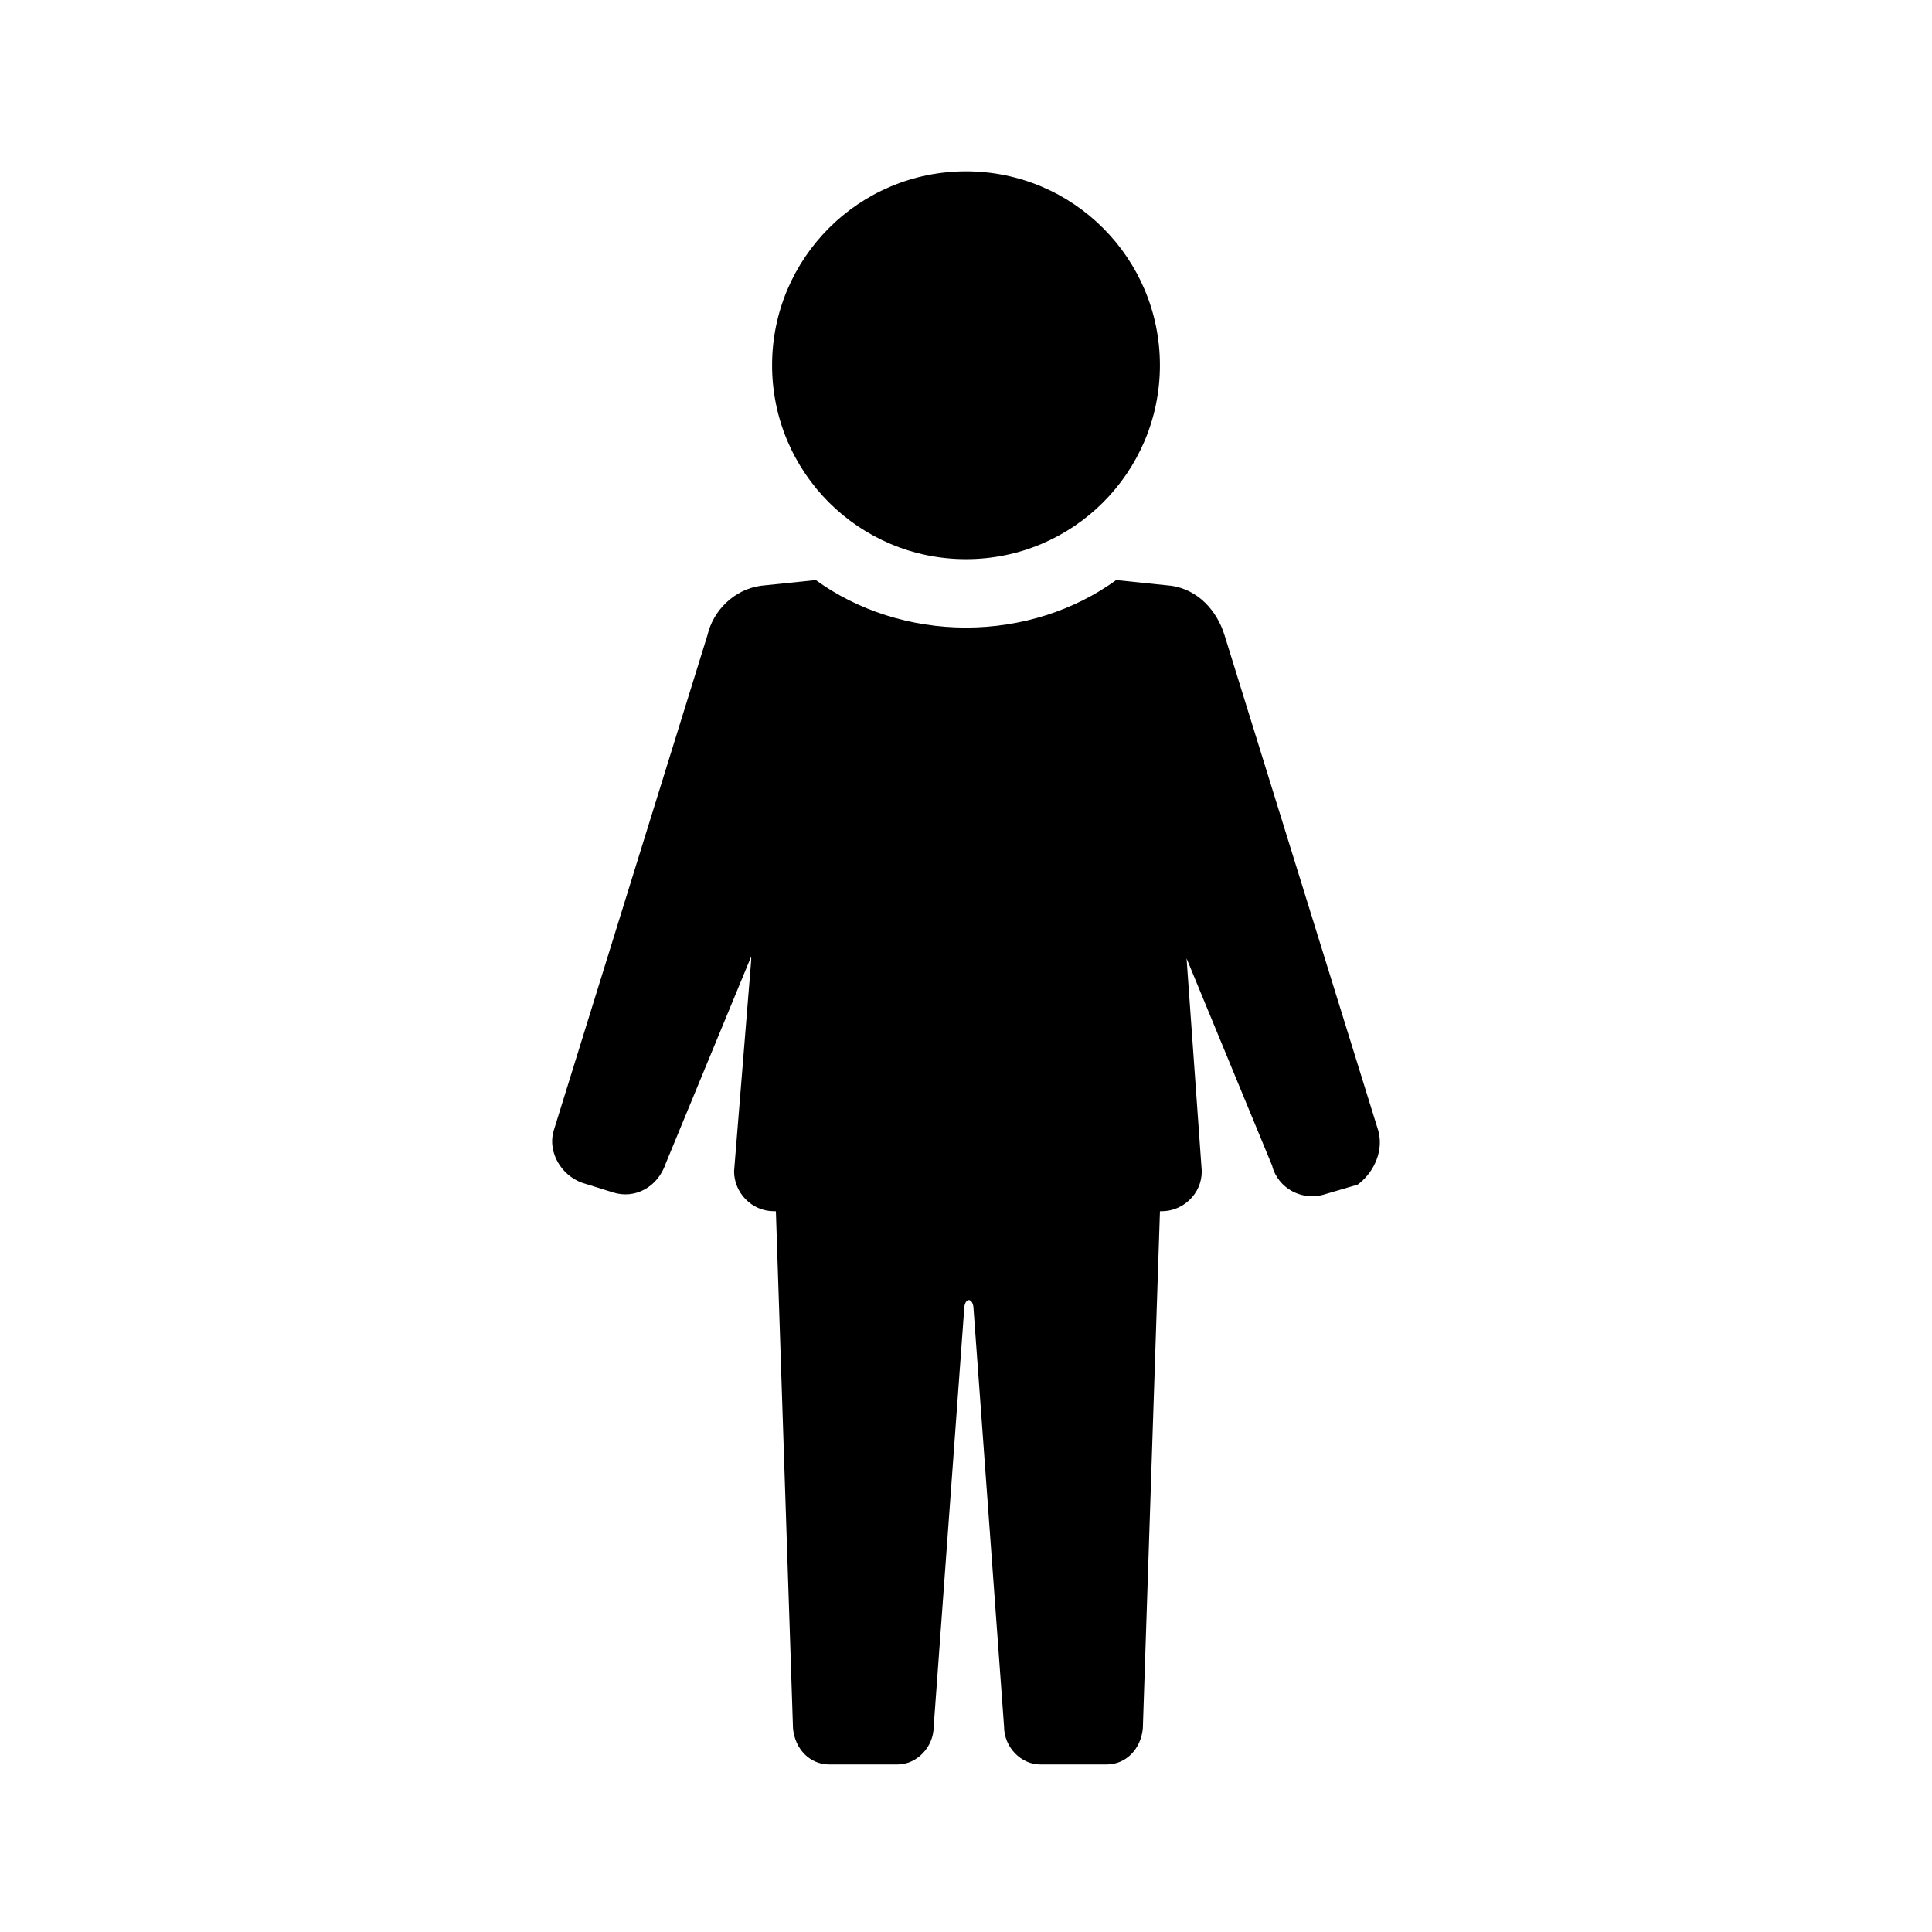
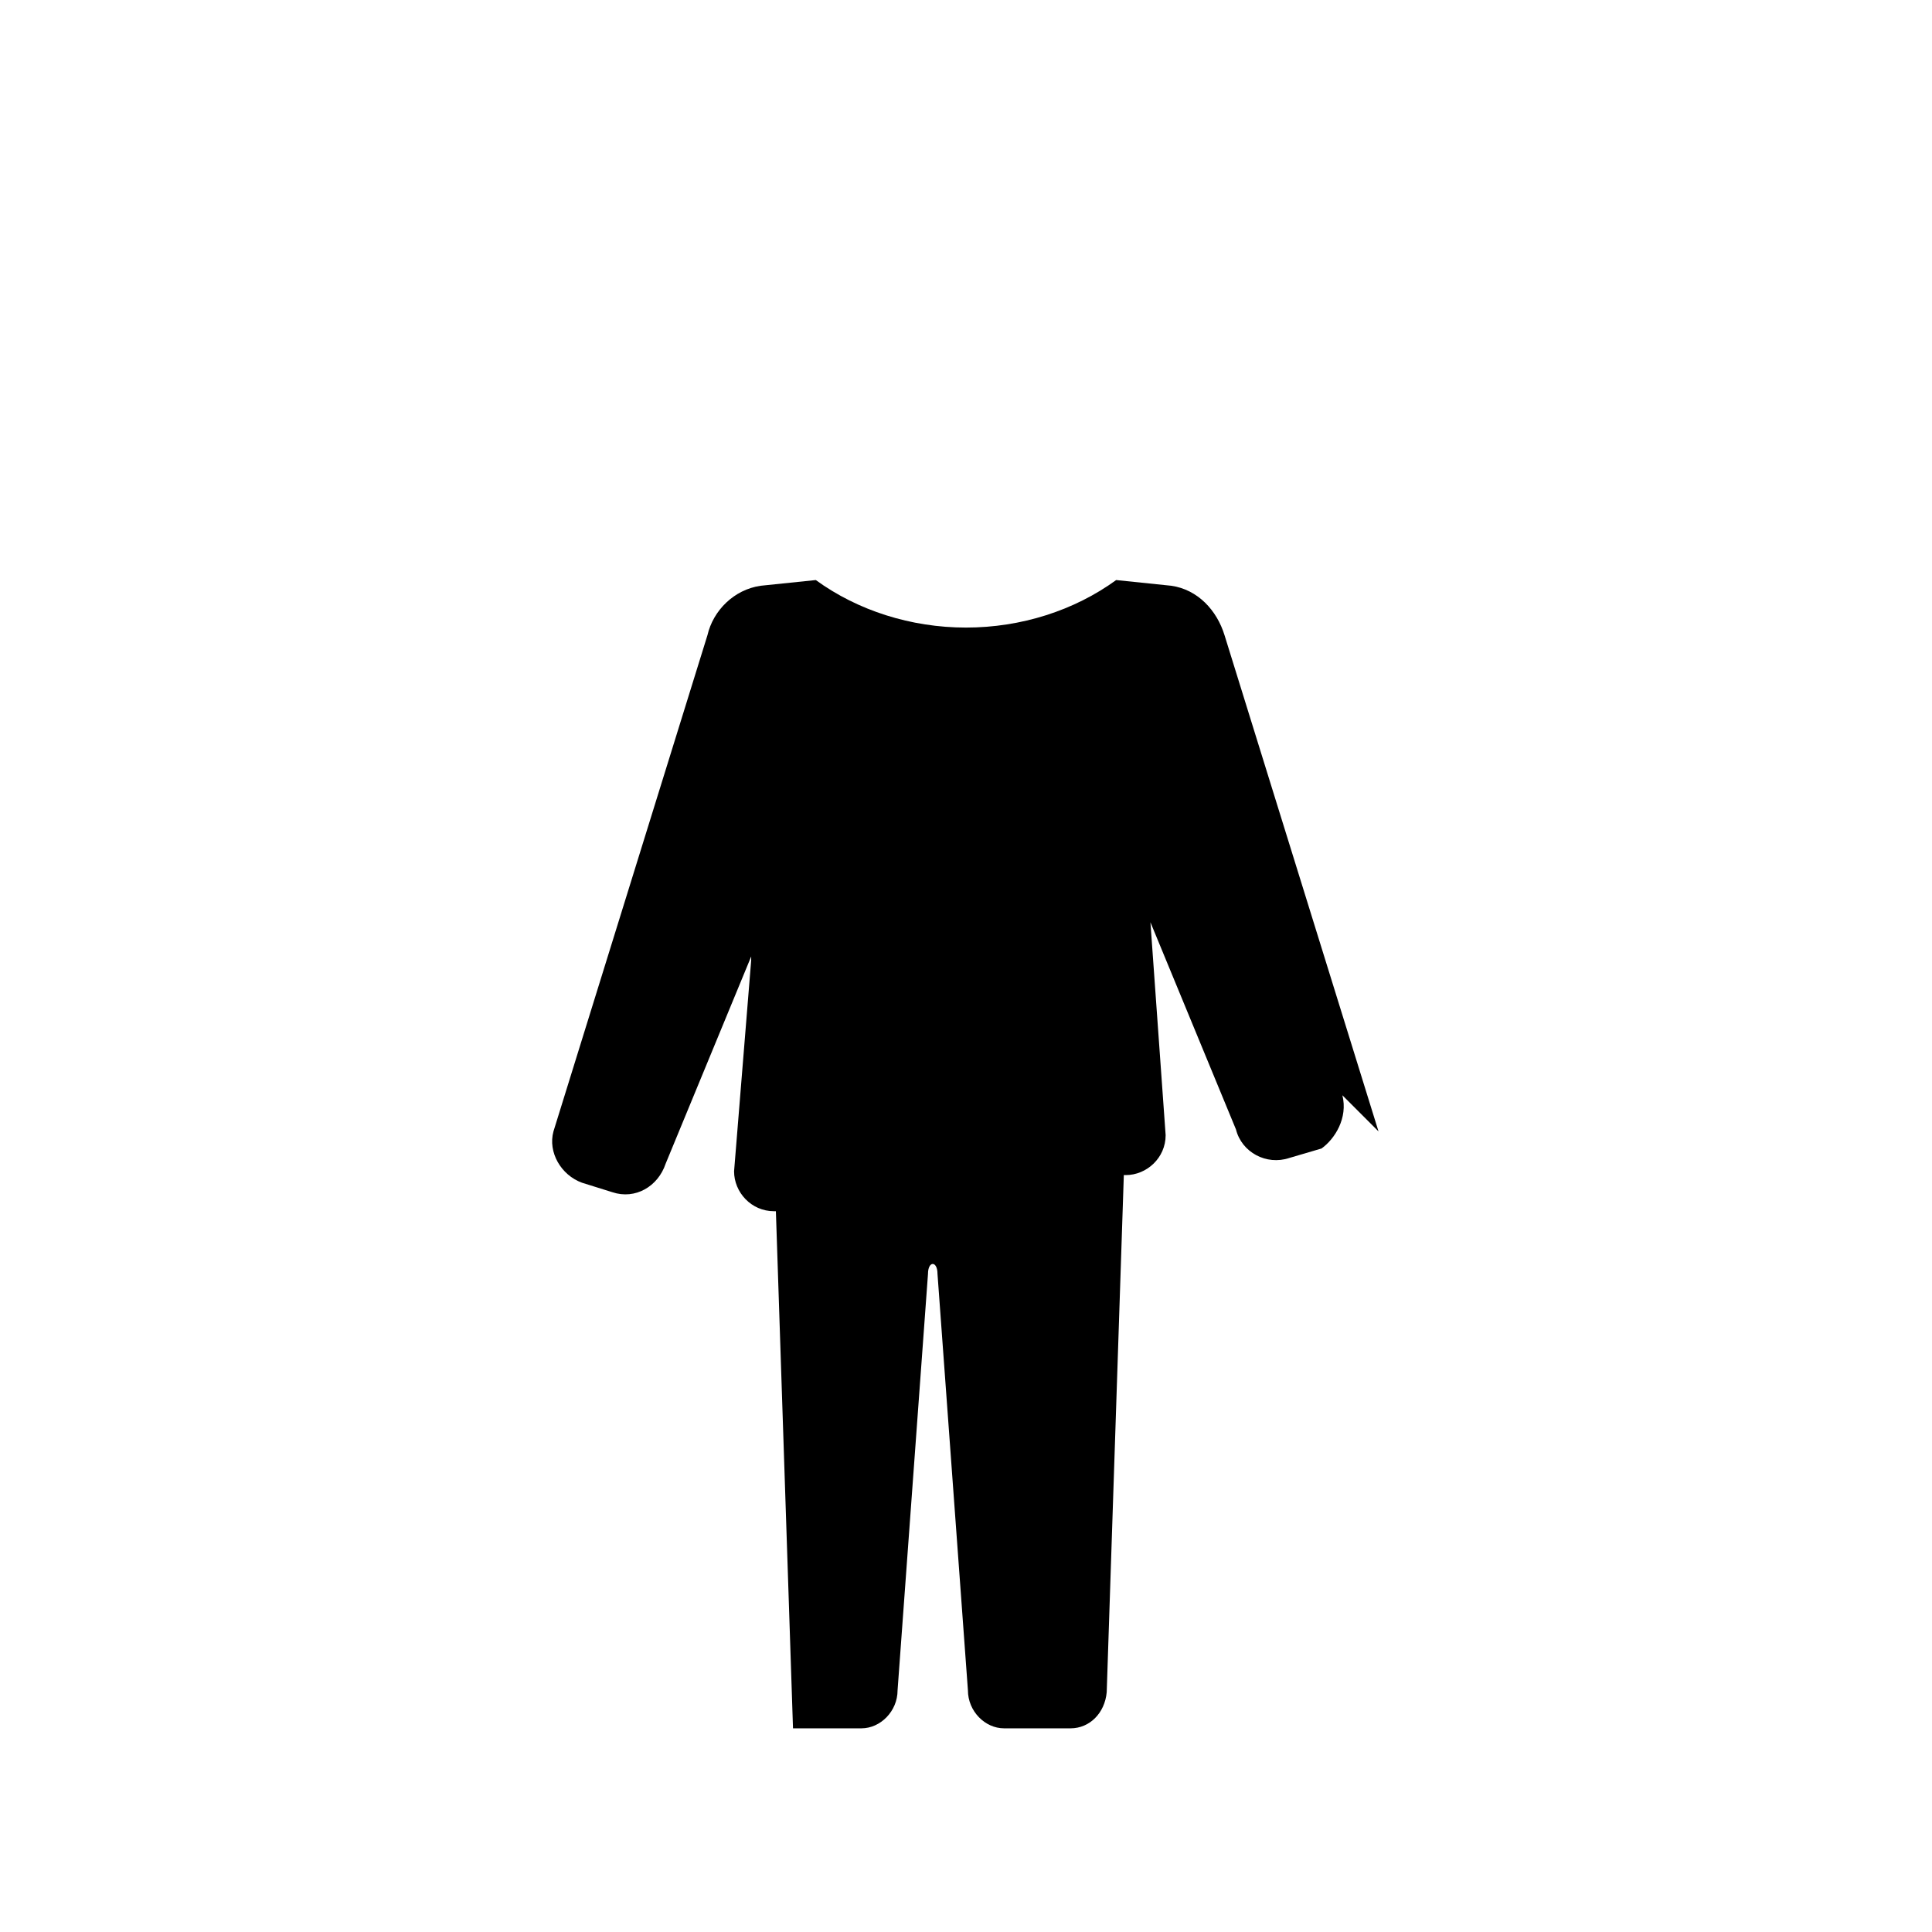
<svg xmlns="http://www.w3.org/2000/svg" fill="#000000" width="800px" height="800px" version="1.1" viewBox="144 144 512 512">
  <g>
-     <path d="m509.32 443.83-40.809-131.5c-2.016-6.551-7.055-12.09-14.105-13.098l-14.609-1.512c-11.082 8.062-25.191 12.594-39.801 12.594s-28.719-4.535-39.801-12.594l-14.609 1.512c-7.055 1.008-12.594 6.551-14.105 13.098l-40.809 131.5c-1.512 5.543 2.016 11.586 7.559 13.602l8.062 2.519c6.047 2.016 12.09-1.512 14.105-7.559l22.672-54.914v1.008l-4.535 55.922c0 5.543 4.535 10.578 10.578 10.578h0.504l4.535 137.04c0.504 5.543 4.535 9.574 9.574 9.574h18.137c5.039 0 9.574-4.535 9.574-10.078l8.062-110.34c0-3.527 2.519-3.527 2.519 0l8.062 110.34c0 5.543 4.535 10.078 9.574 10.078h17.633c5.039 0 9.07-4.031 9.574-9.574l4.535-137.04h0.504c5.543 0 10.578-4.535 10.578-10.578l-4.031-56.426 22.672 54.914c1.512 6.047 8.062 9.574 14.105 7.559l8.566-2.519c3.512-2.516 7.039-8.059 5.527-14.105z" />
-     <path d="m451.39 240.79c0 28.383-23.008 51.391-51.387 51.391-28.383 0-51.391-23.008-51.391-51.391 0-28.379 23.008-51.387 51.391-51.387 28.379 0 51.387 23.008 51.387 51.387" />
+     <path d="m509.32 443.83-40.809-131.5c-2.016-6.551-7.055-12.09-14.105-13.098l-14.609-1.512c-11.082 8.062-25.191 12.594-39.801 12.594s-28.719-4.535-39.801-12.594l-14.609 1.512c-7.055 1.008-12.594 6.551-14.105 13.098l-40.809 131.5c-1.512 5.543 2.016 11.586 7.559 13.602l8.062 2.519c6.047 2.016 12.09-1.512 14.105-7.559l22.672-54.914v1.008l-4.535 55.922c0 5.543 4.535 10.578 10.578 10.578h0.504l4.535 137.04h18.137c5.039 0 9.574-4.535 9.574-10.078l8.062-110.34c0-3.527 2.519-3.527 2.519 0l8.062 110.34c0 5.543 4.535 10.078 9.574 10.078h17.633c5.039 0 9.07-4.031 9.574-9.574l4.535-137.04h0.504c5.543 0 10.578-4.535 10.578-10.578l-4.031-56.426 22.672 54.914c1.512 6.047 8.062 9.574 14.105 7.559l8.566-2.519c3.512-2.516 7.039-8.059 5.527-14.105z" />
  </g>
</svg>